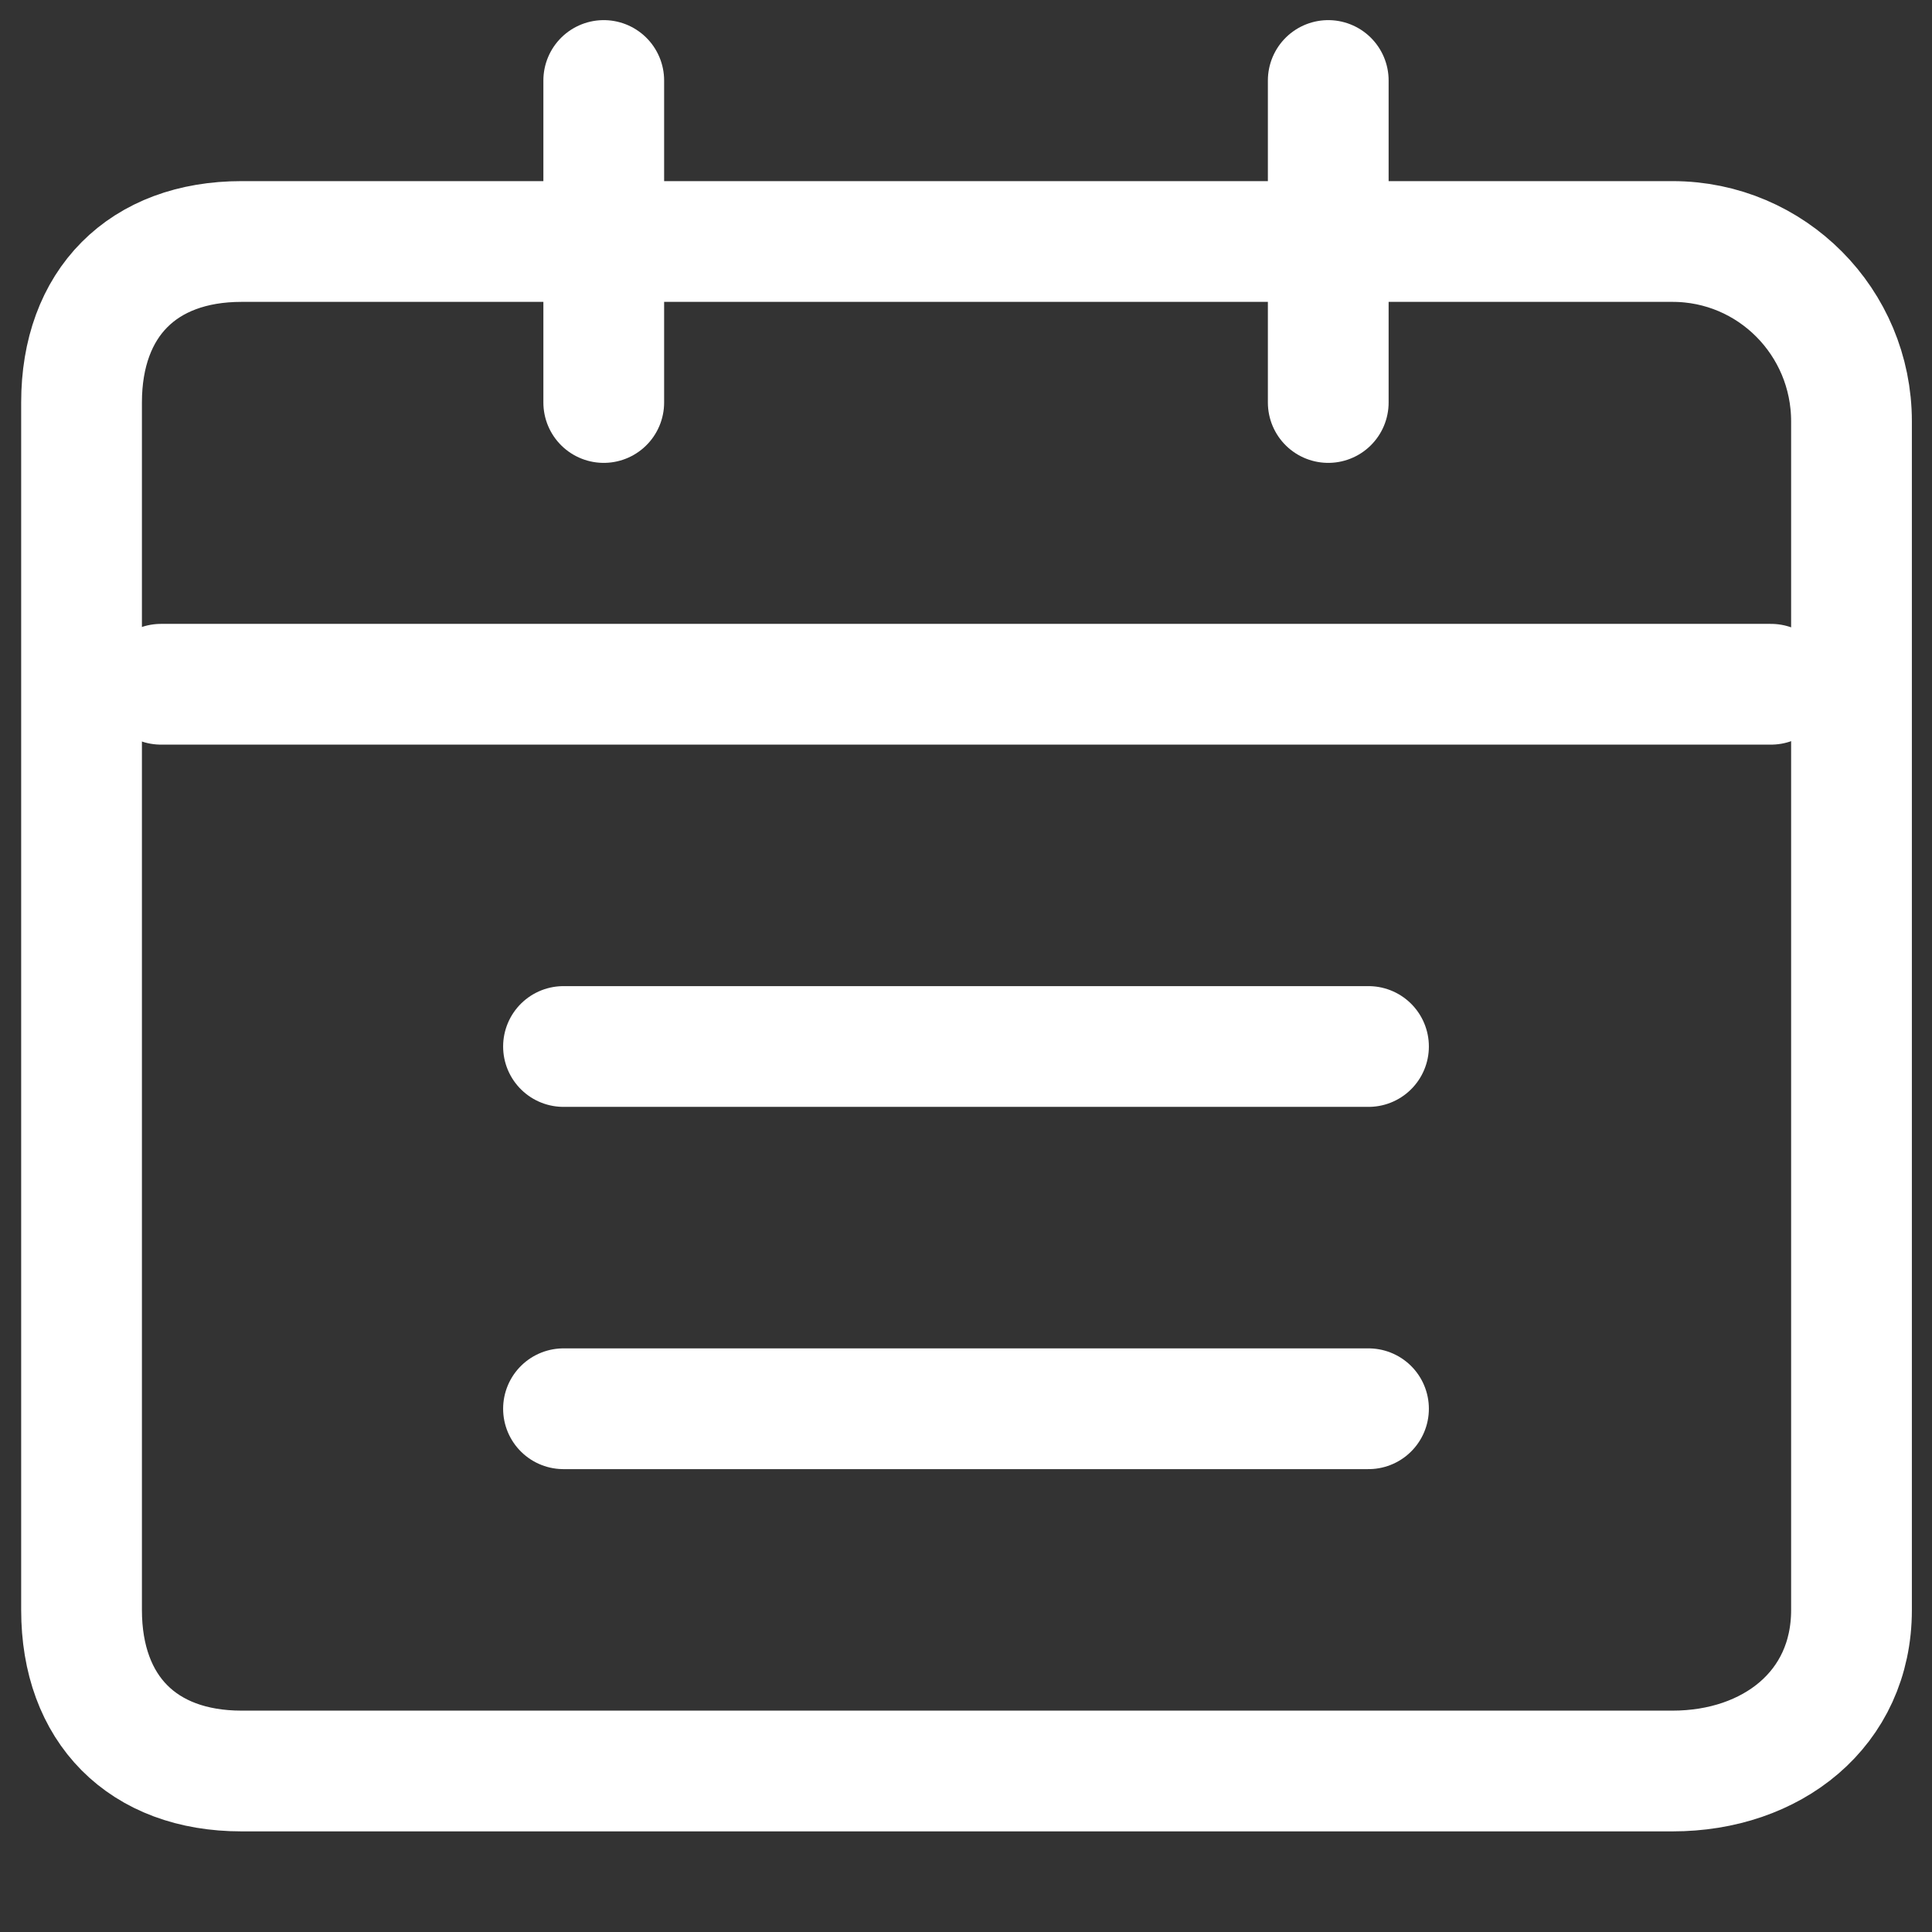
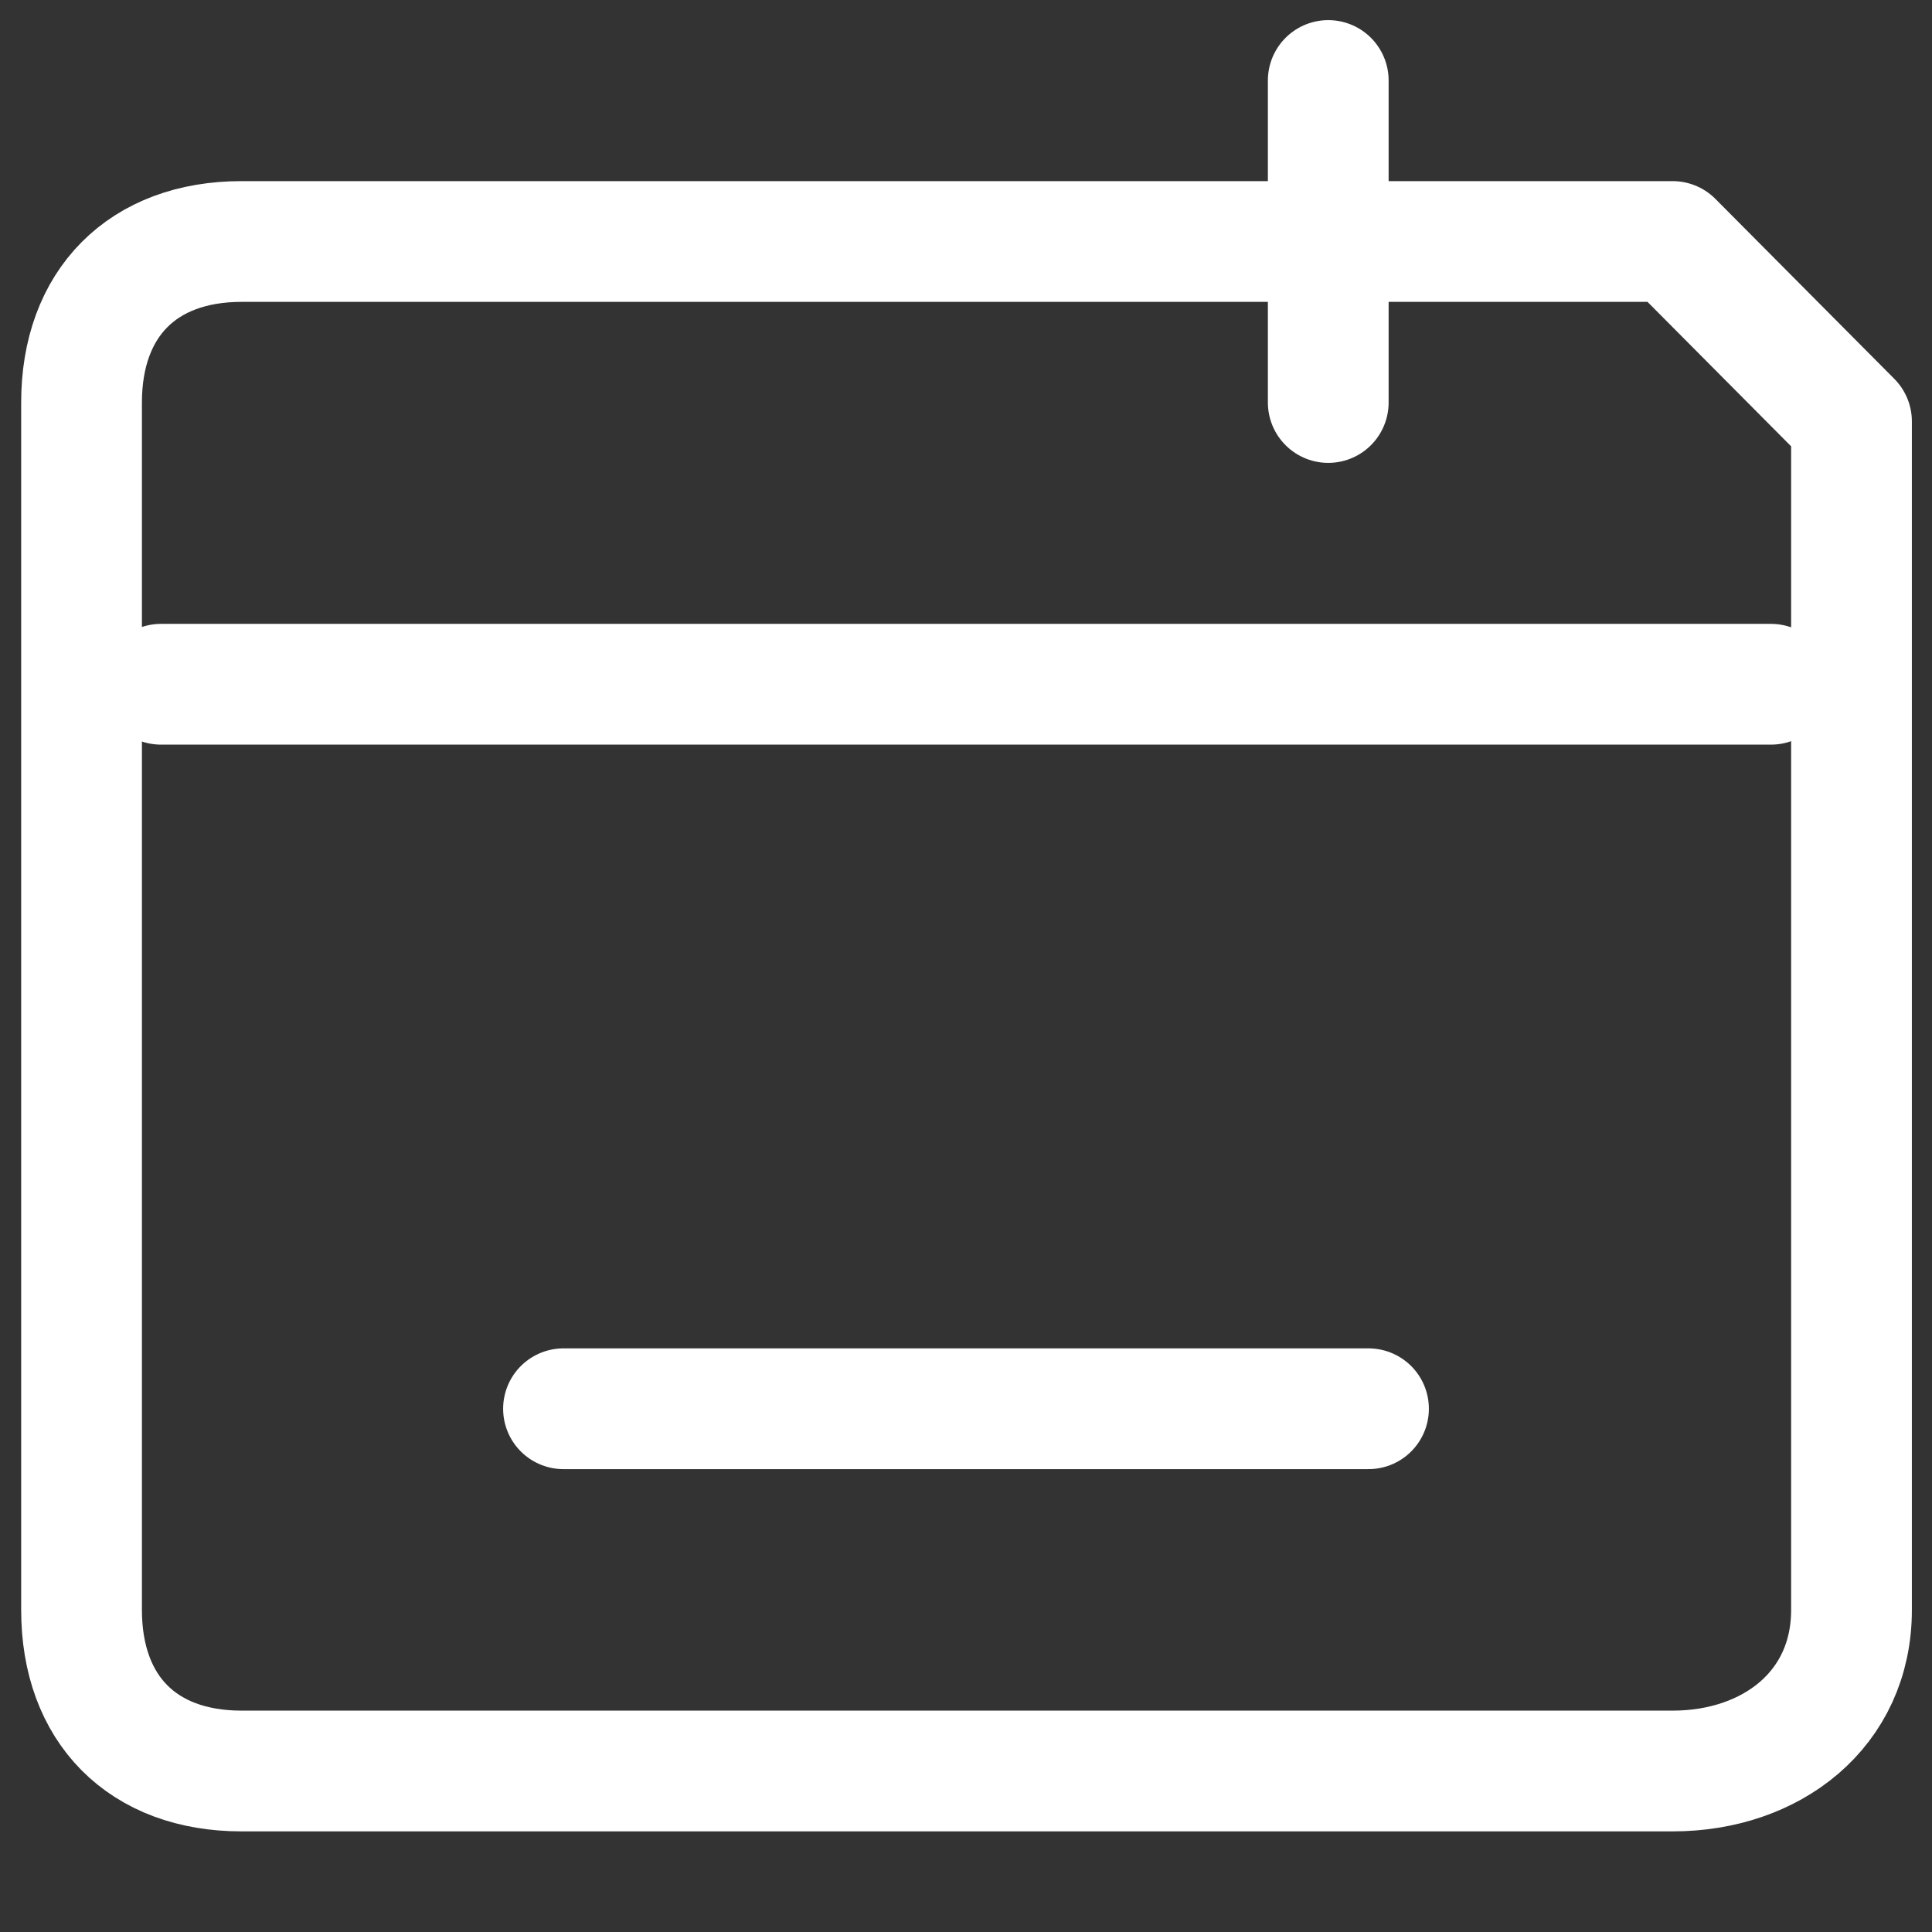
<svg xmlns="http://www.w3.org/2000/svg" width="24" height="24" viewBox="0 0 24 24" fill="none">
  <rect x="0" y="0" width="24" height="24" fill="#333333" stroke="none" />
  <path d="M16.5 1V5" stroke="white" stroke-width="1.5" stroke-linecap="round" stroke-linejoin="round" />
-   <path d="M7.5 1V5" stroke="white" stroke-width="1.5" stroke-linecap="round" stroke-linejoin="round" />
  <path d="M2 8.5H22" stroke="white" stroke-width="1.5" stroke-linecap="round" stroke-linejoin="round" />
-   <path fill-rule="evenodd" clip-rule="evenodd" d="M20.778 3H3C1.772 3 1.013 3.765 1.013 5L1.013 20C1.013 21.235 1.772 22 3 22H20.778C22.006 22 23 21.235 23 20V5.235C23 4 22.006 3 20.778 3Z" stroke="white" stroke-width="1.5" stroke-linecap="round" stroke-linejoin="round" />
-   <path d="M7 13H17" stroke="white" stroke-width="1.5" stroke-linecap="round" stroke-linejoin="round" />
+   <path fill-rule="evenodd" clip-rule="evenodd" d="M20.778 3H3C1.772 3 1.013 3.765 1.013 5L1.013 20C1.013 21.235 1.772 22 3 22H20.778C22.006 22 23 21.235 23 20V5.235Z" stroke="white" stroke-width="1.5" stroke-linecap="round" stroke-linejoin="round" />
  <path d="M7 17.5H17" stroke="white" stroke-width="1.5" stroke-linecap="round" stroke-linejoin="round" />
</svg>